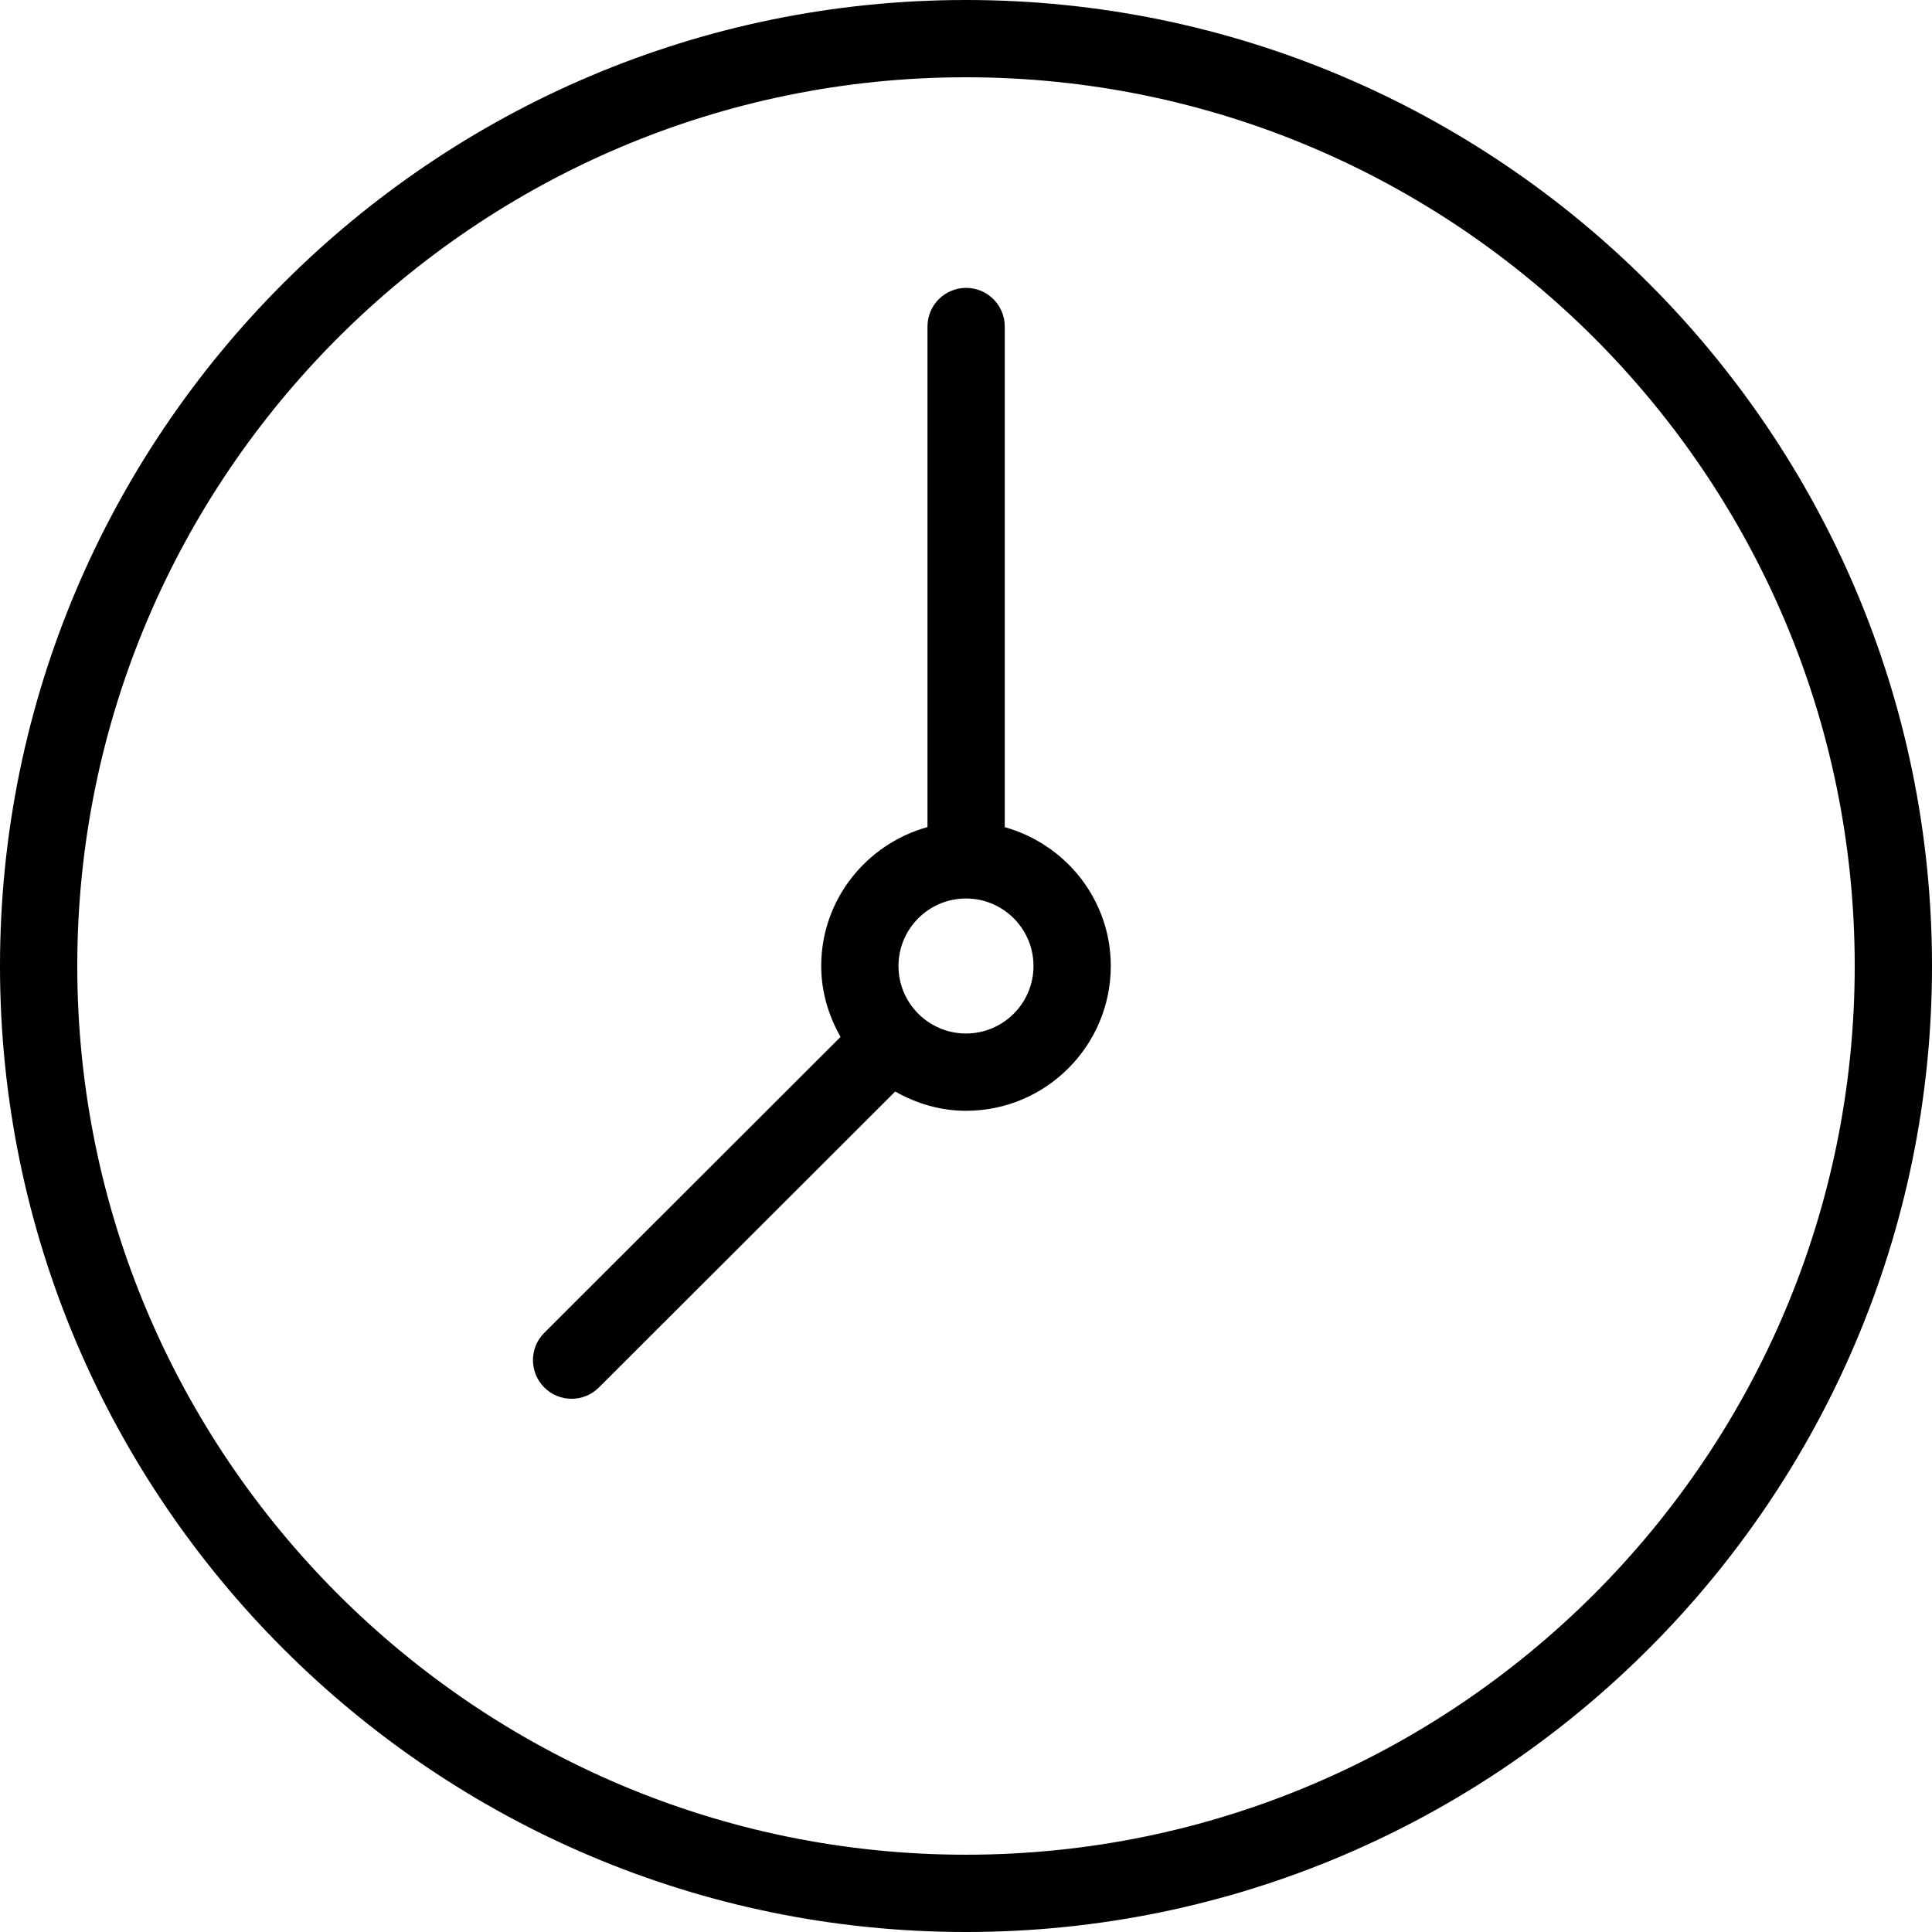
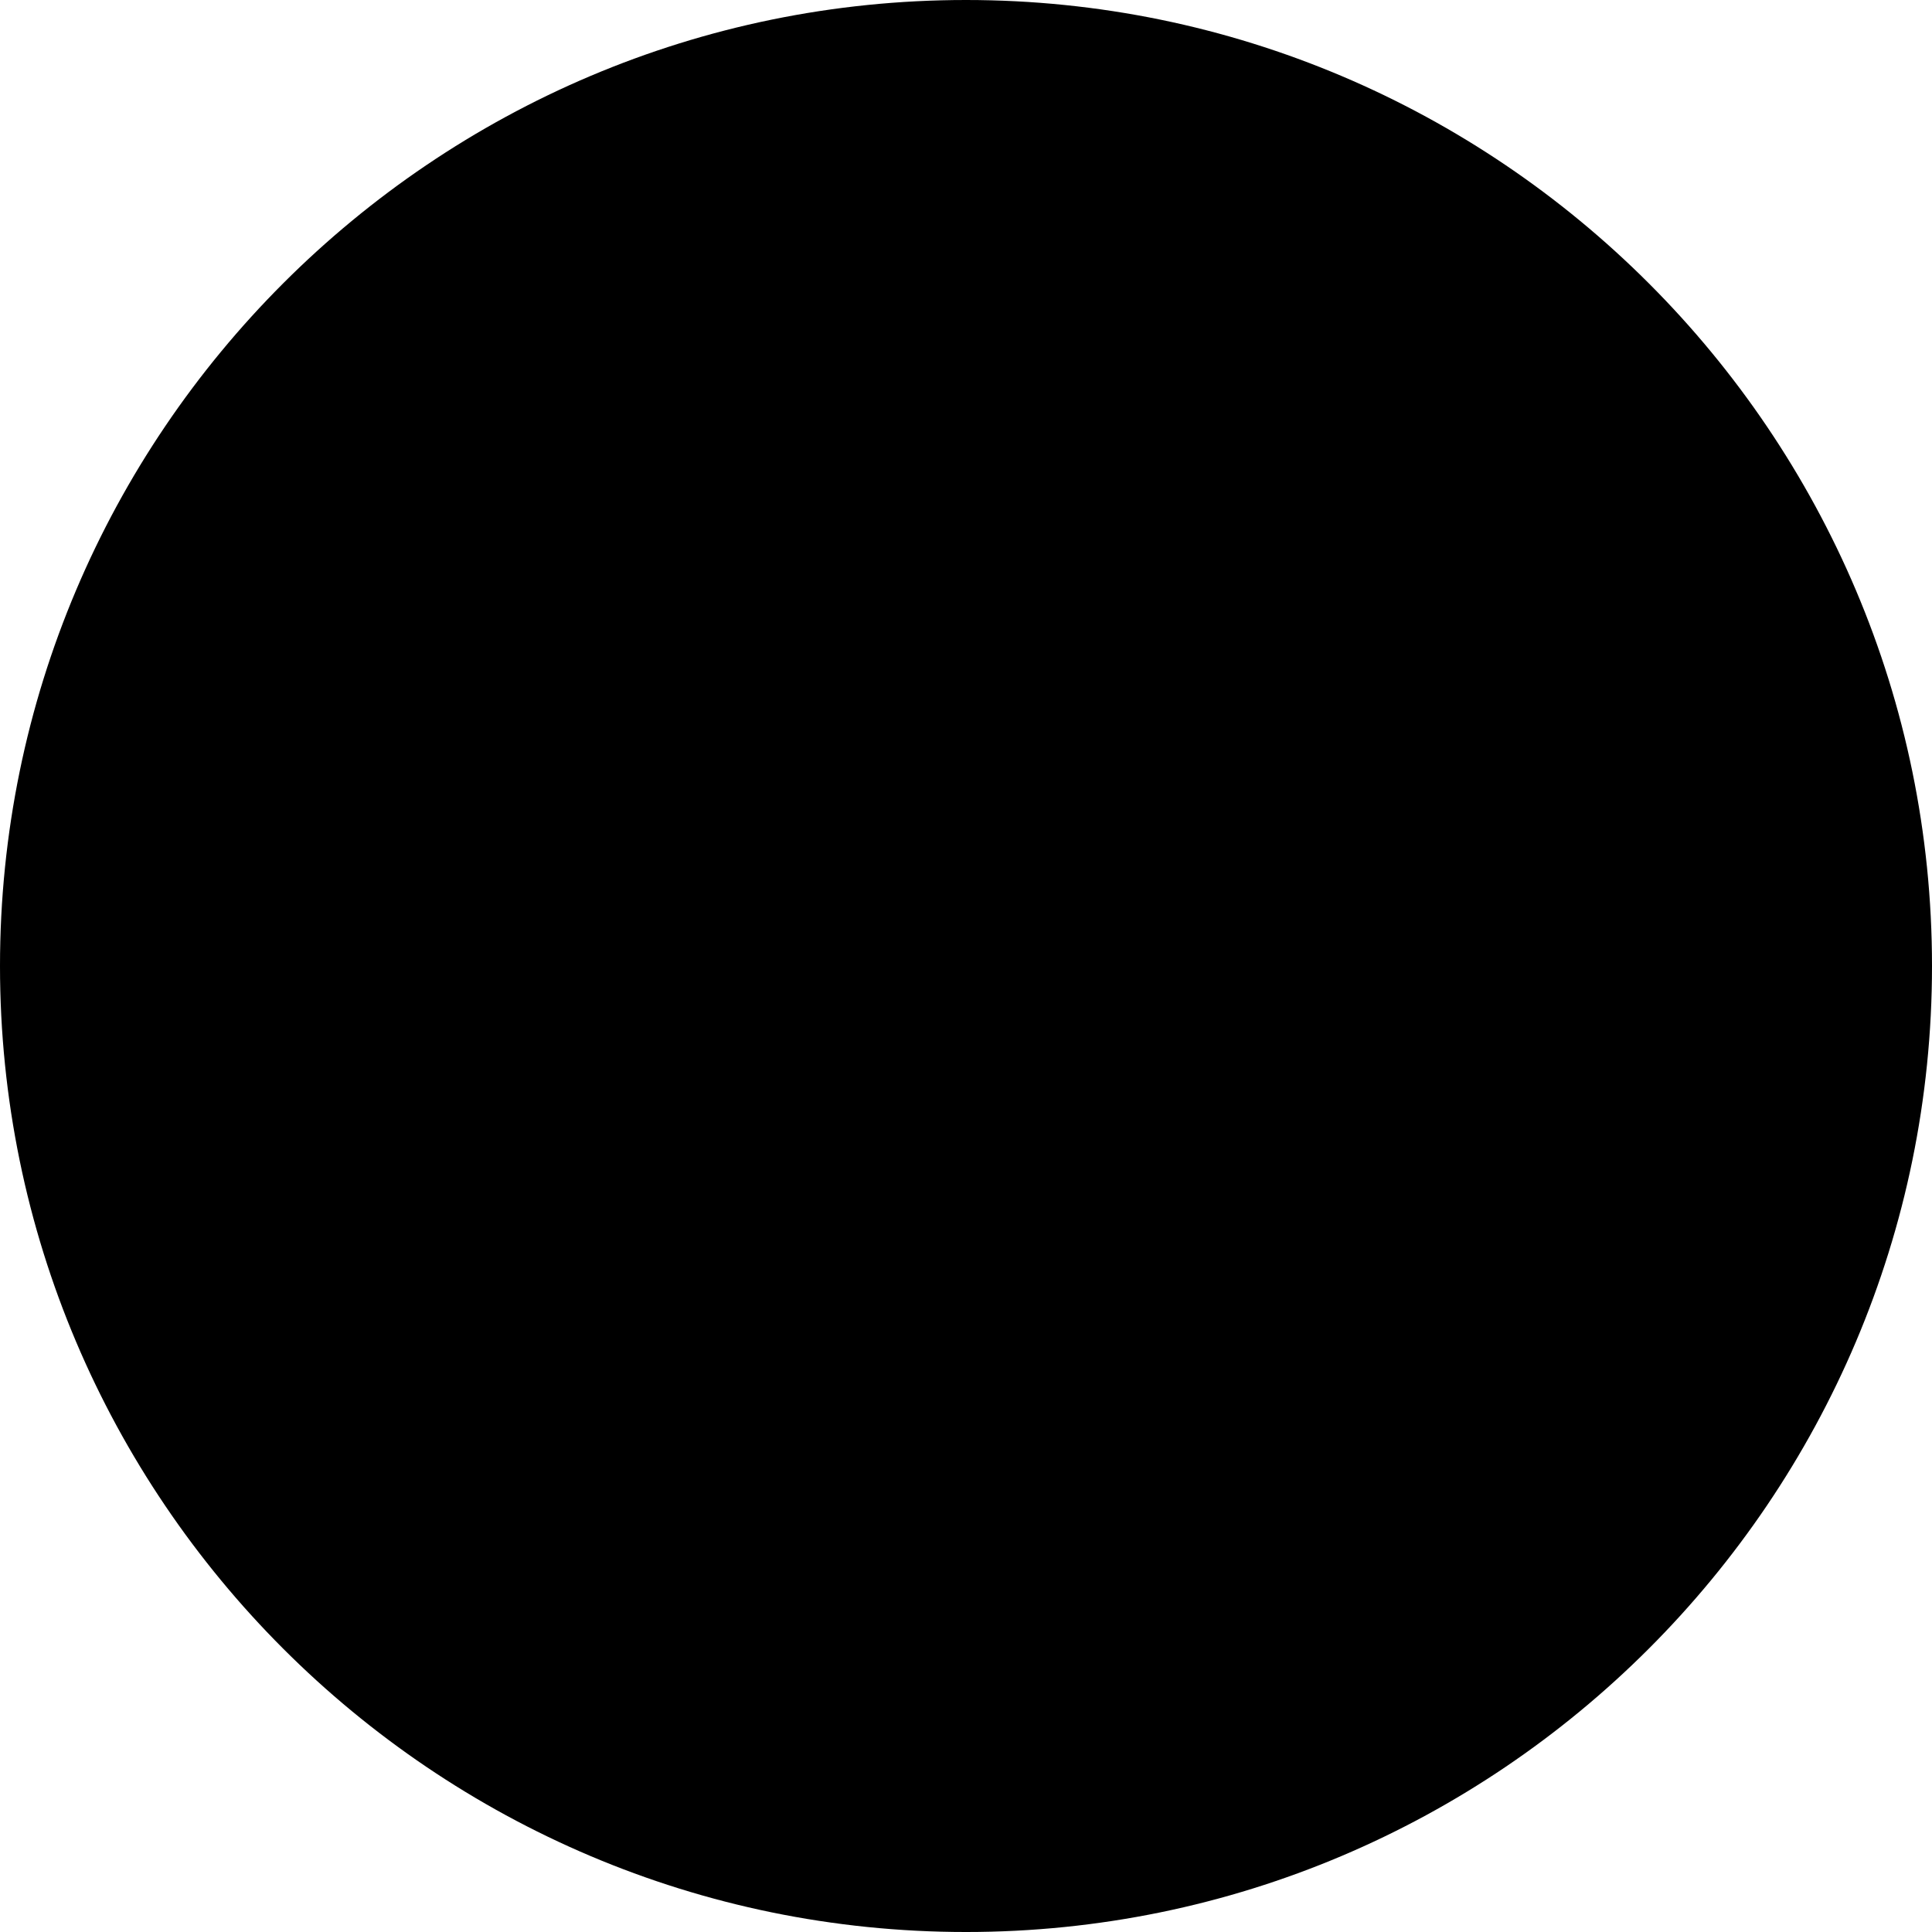
<svg xmlns="http://www.w3.org/2000/svg" viewBox="0 0 457.143 457.143">
-   <path d="m228.57 0c-126.035 0-228.57 102.535-228.57 228.57 0 126.035 102.535 228.574 228.57 228.574 126.035 0 228.574-102.539 228.574-228.574 0-126.035-102.539-228.57-228.574-228.57zm0 438.855c-115.949 0-210.285-94.332-210.285-210.285 0-115.949 94.336-210.285 210.285-210.285 115.953 0 210.285 94.336 210.285 210.285 0 115.953-94.332 210.285-210.285 210.285zm0 0" />
-   <path d="m237.742 195.719v-118.461c0-5.047-4.094-9.141-9.145-9.141-5.047 0-9.141 4.094-9.141 9.141v118.441c-14.449 4.023-25.145 17.16-25.145 32.871 0 6.125 1.746 11.801 4.578 16.781l-70.102 70.012c-3.574 3.566-3.574 9.355-.008 12.926 1.785 1.793 4.125 2.684 6.469 2.684 2.34 0 4.676-.891 6.461-2.672l70.113-70.027c4.977 2.816 10.637 4.559 16.746 4.559 18.891 0 34.262-15.371 34.262-34.262 0-15.691-10.672-28.812-25.09-32.852zm-9.172 48.824c-8.809 0-15.973-7.164-15.973-15.973 0-8.809 7.164-15.973 15.973-15.973 8.809 0 15.973 7.164 15.973 15.973 0 8.809-7.164 15.973-15.973 15.973zm0 0" />
+   <path d="m228.57 0c-126.035 0-228.57 102.535-228.57 228.57 0 126.035 102.535 228.574 228.57 228.574 126.035 0 228.574-102.539 228.574-228.574 0-126.035-102.539-228.57-228.574-228.57zc-115.949 0-210.285-94.332-210.285-210.285 0-115.949 94.336-210.285 210.285-210.285 115.953 0 210.285 94.336 210.285 210.285 0 115.953-94.332 210.285-210.285 210.285zm0 0" />
</svg>